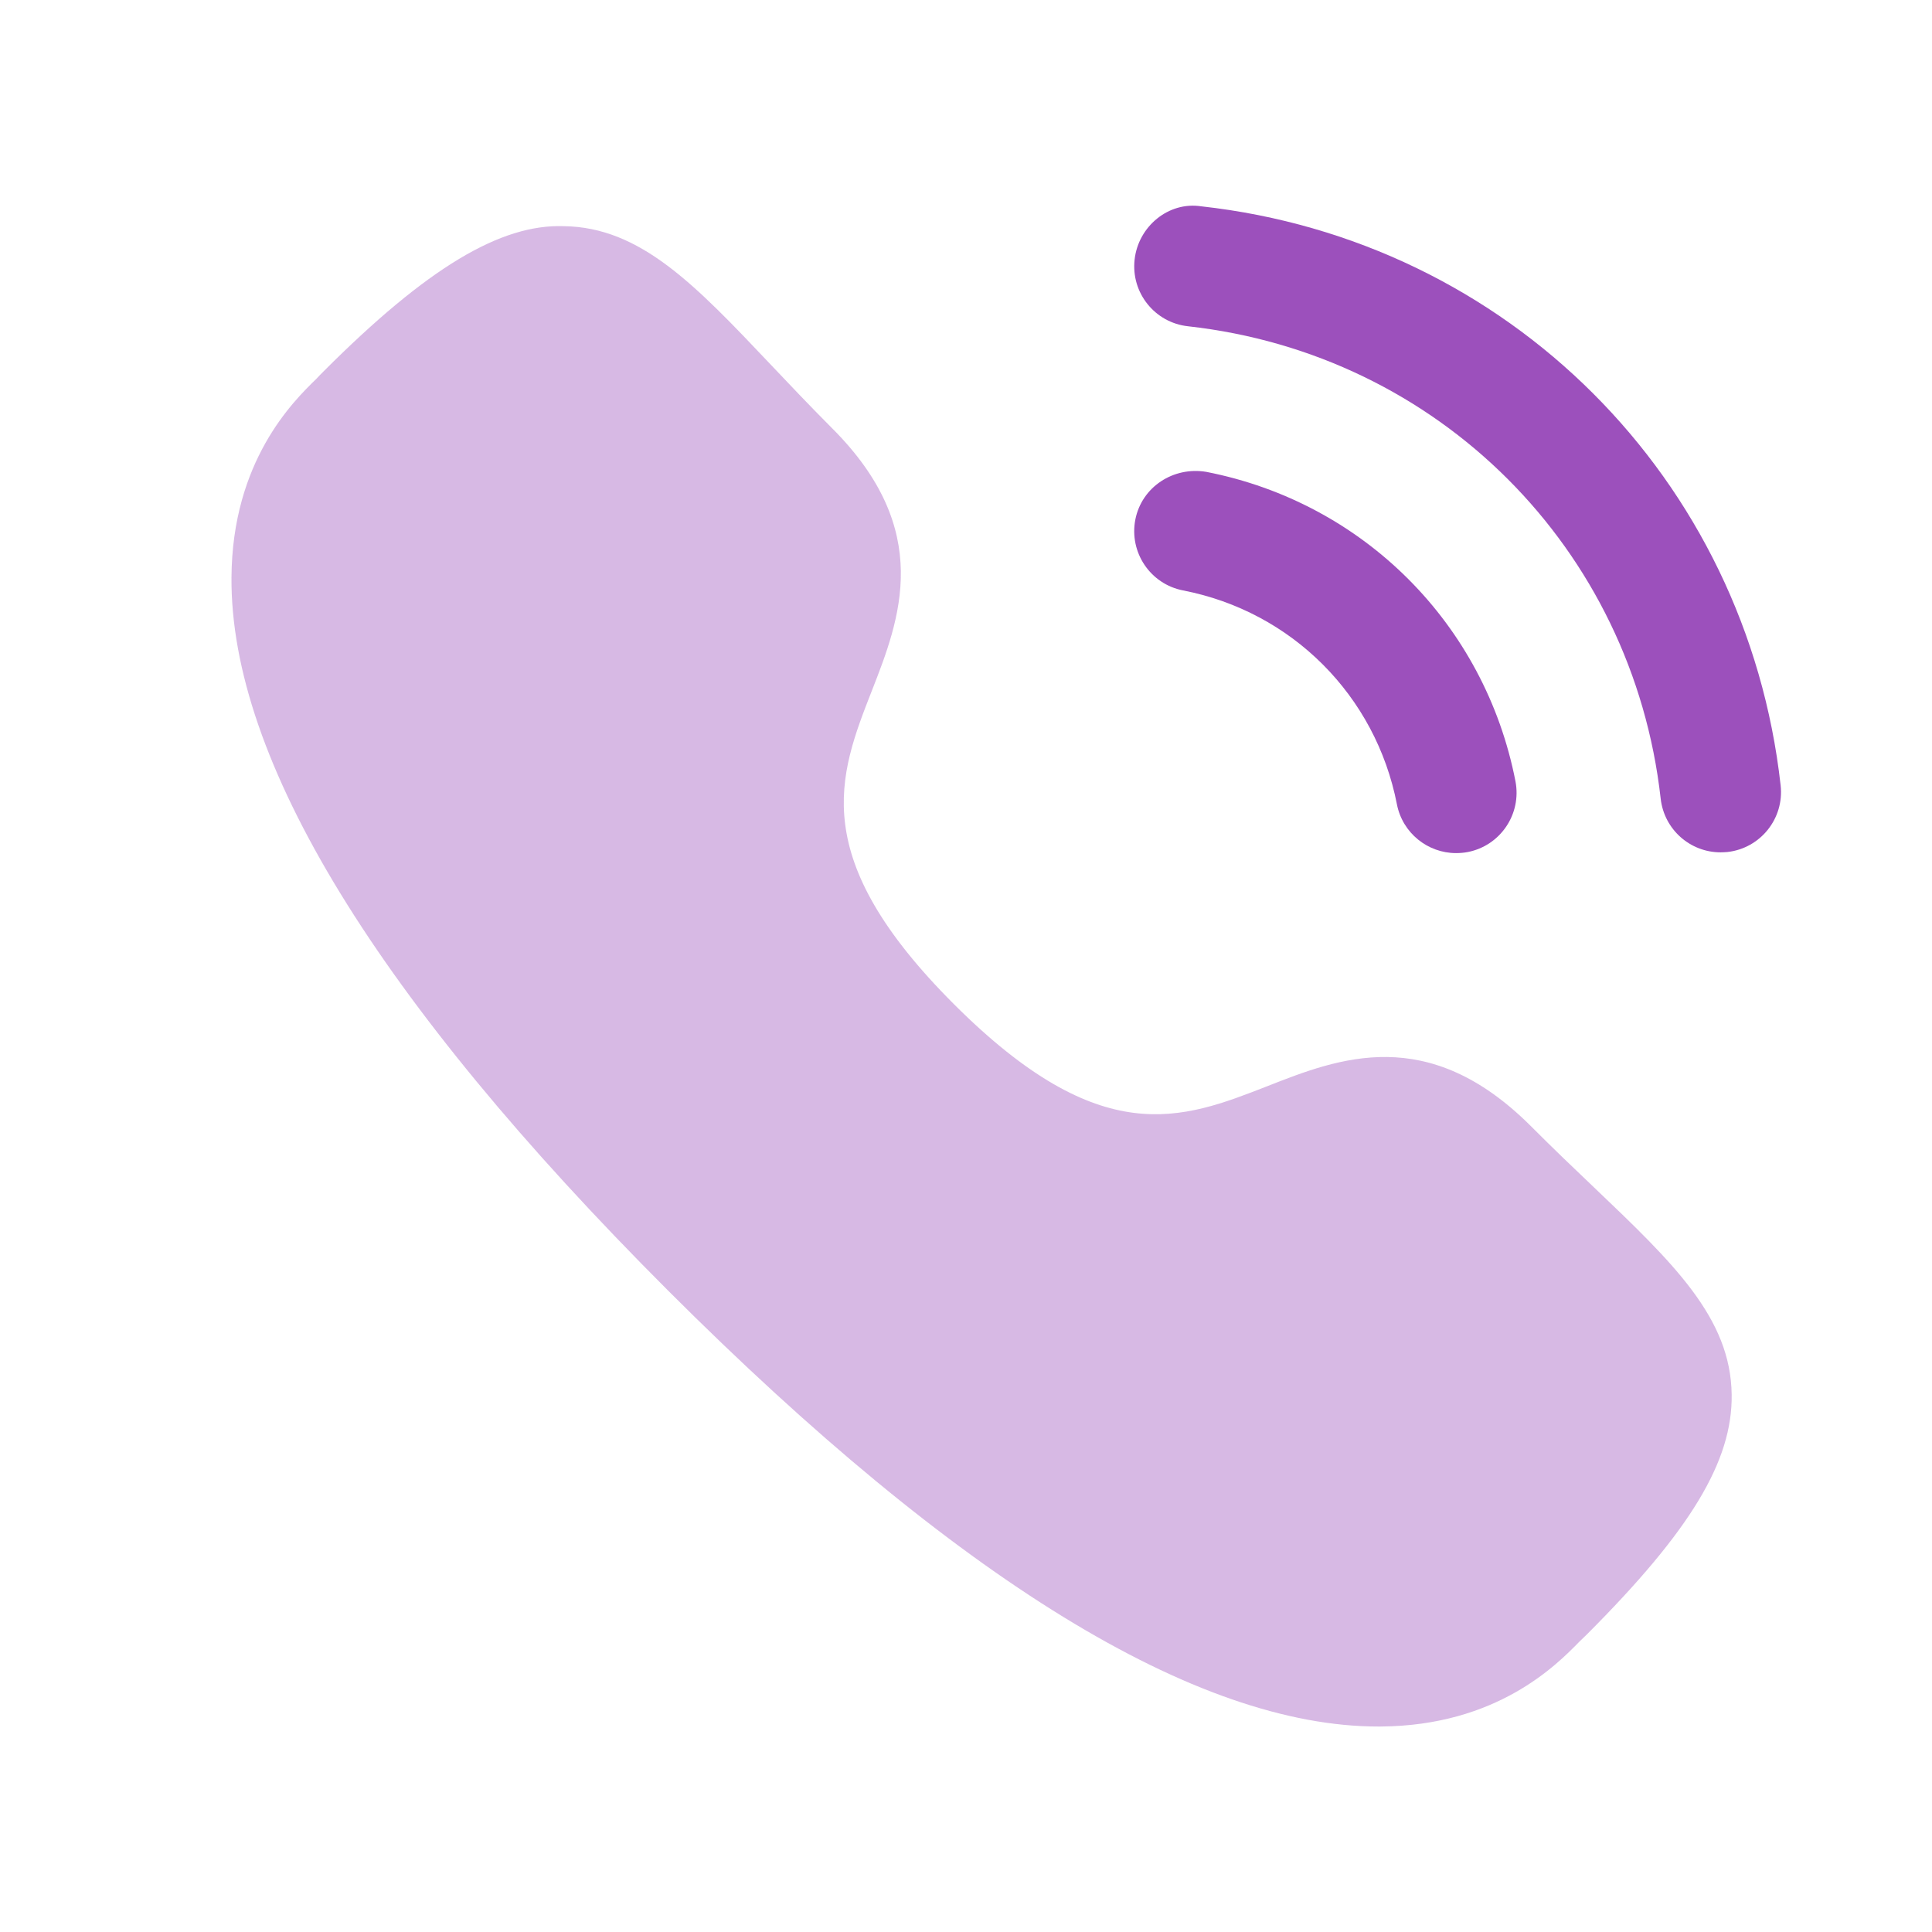
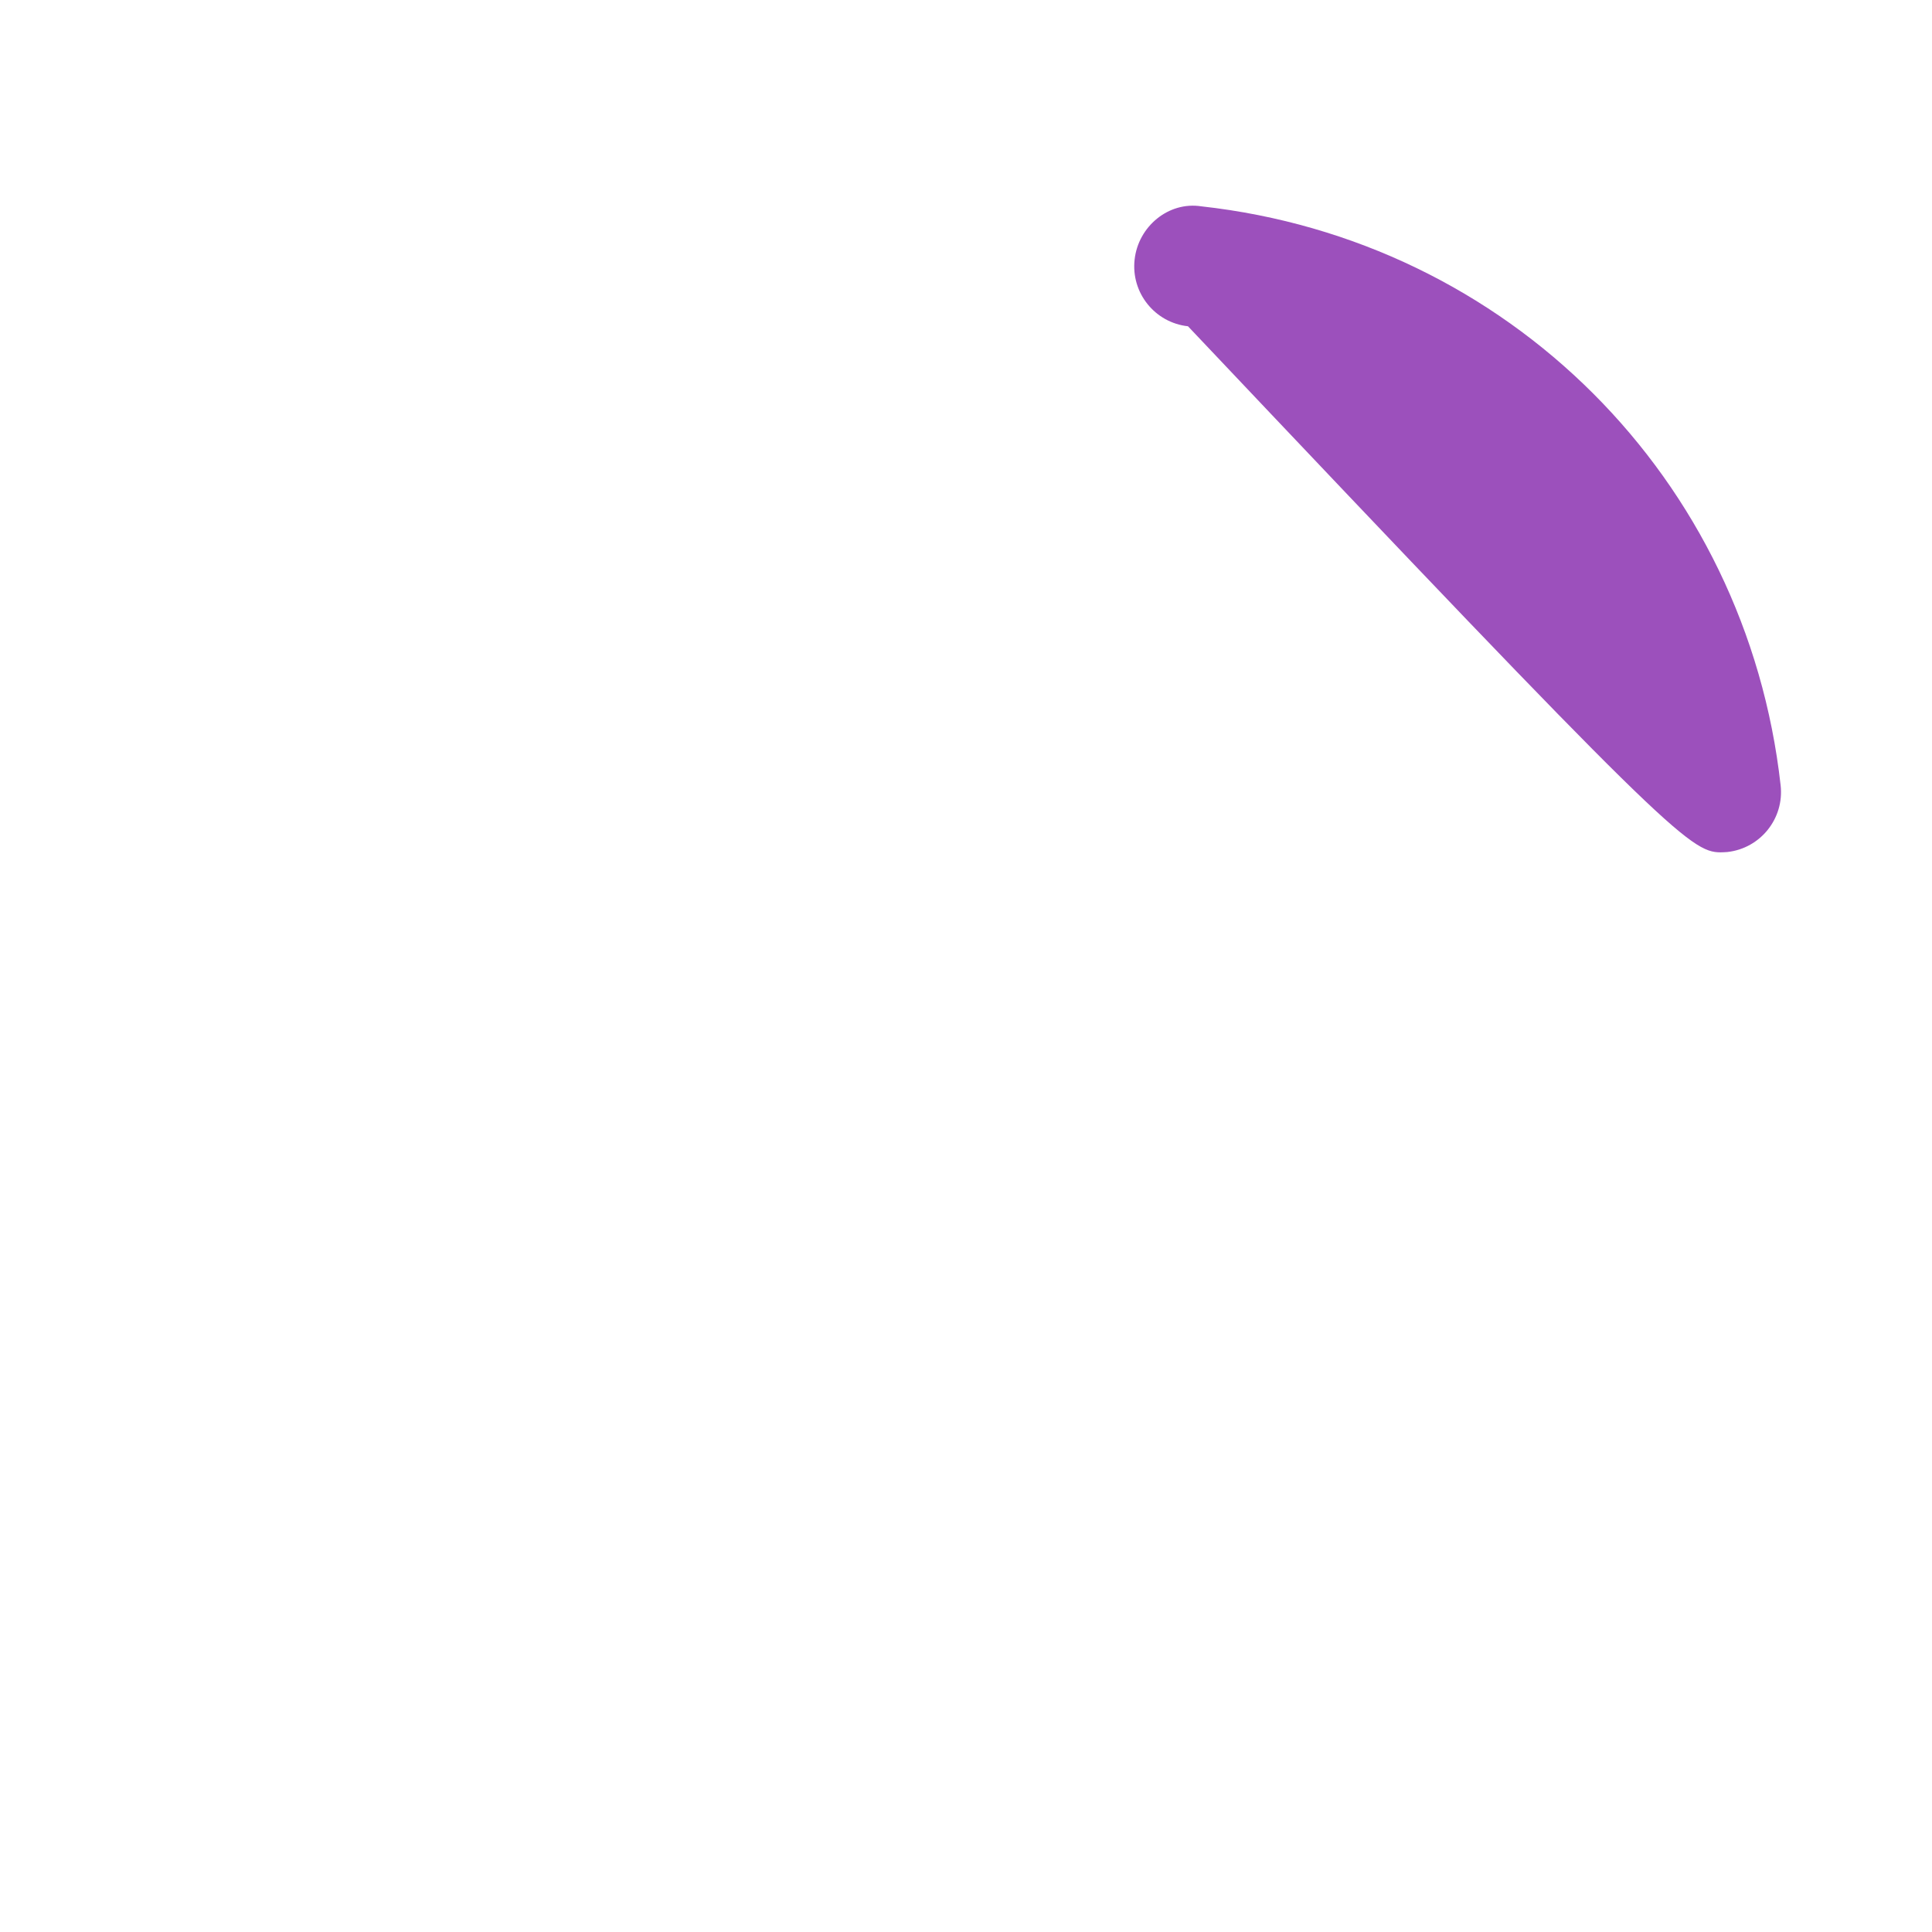
<svg xmlns="http://www.w3.org/2000/svg" width="48" height="48" viewBox="0 0 48 48" fill="none">
-   <path opacity="0.4" fill-rule="evenodd" clip-rule="evenodd" d="M39.597 29.495C39.111 29.033 38.583 28.529 38.023 27.967C35.469 25.425 33.263 26.287 31.489 26.985C29.363 27.815 27.359 28.603 23.703 24.951C20.045 21.295 20.829 19.287 21.661 17.161C22.355 15.385 23.219 13.177 20.665 10.631C20.109 10.073 19.609 9.545 19.147 9.057C17.269 7.075 15.913 5.643 14.003 5.619C12.441 5.567 10.621 6.641 8.037 9.229C8.011 9.255 7.881 9.385 7.859 9.413C7.287 9.969 5.769 11.453 5.751 14.347C5.721 18.873 9.371 24.833 16.597 32.063C23.789 39.253 29.725 42.895 34.243 42.895H34.293C37.193 42.879 38.679 41.359 39.239 40.787L39.427 40.605C42.001 38.029 43.045 36.301 43.023 34.651C43.001 32.741 41.573 31.379 39.597 29.495Z" fill="#9C50BC" />
-   <path fill-rule="evenodd" clip-rule="evenodd" d="M34.706 19.983C34.846 20.699 35.474 21.195 36.175 21.195C36.272 21.195 36.37 21.187 36.465 21.169C37.278 21.011 37.809 20.223 37.651 19.409C36.889 15.501 33.873 12.485 29.968 11.723C29.154 11.587 28.367 12.095 28.207 12.909C28.049 13.723 28.579 14.511 29.393 14.669C32.093 15.193 34.179 17.279 34.706 19.983Z" fill="#9C50BC" />
-   <path fill-rule="evenodd" clip-rule="evenodd" d="M29.845 5.126C29.031 5 28.279 5.628 28.189 6.45C28.097 7.274 28.691 8.016 29.515 8.106C35.733 8.796 40.561 13.621 41.259 19.841C41.345 20.61 41.993 21.176 42.747 21.176C42.803 21.176 42.859 21.172 42.917 21.168C43.739 21.076 44.333 20.334 44.239 19.509C43.387 11.886 37.467 5.97 29.845 5.126Z" fill="#9C50BC" />
+   <path fill-rule="evenodd" clip-rule="evenodd" d="M29.845 5.126C29.031 5 28.279 5.628 28.189 6.45C28.097 7.274 28.691 8.016 29.515 8.106C41.345 20.61 41.993 21.176 42.747 21.176C42.803 21.176 42.859 21.172 42.917 21.168C43.739 21.076 44.333 20.334 44.239 19.509C43.387 11.886 37.467 5.97 29.845 5.126Z" fill="#9C50BC" />
</svg>